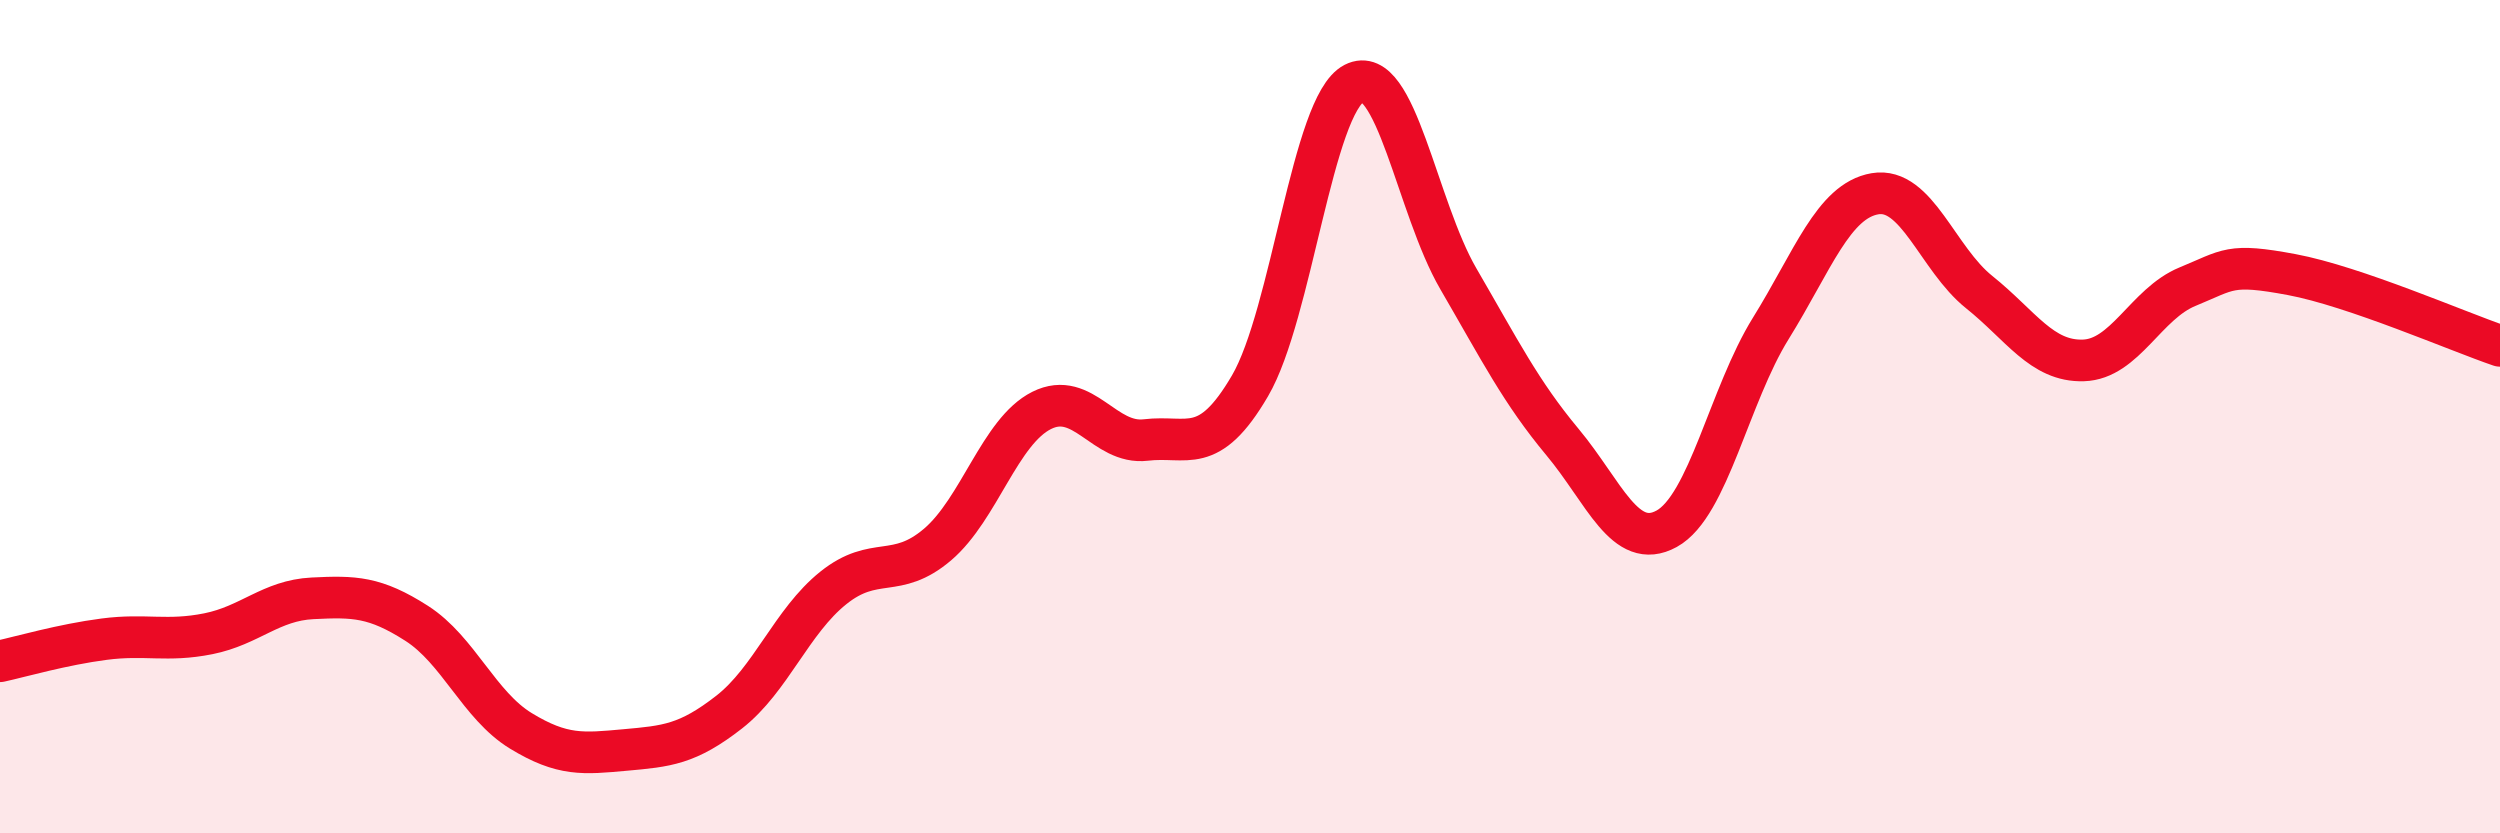
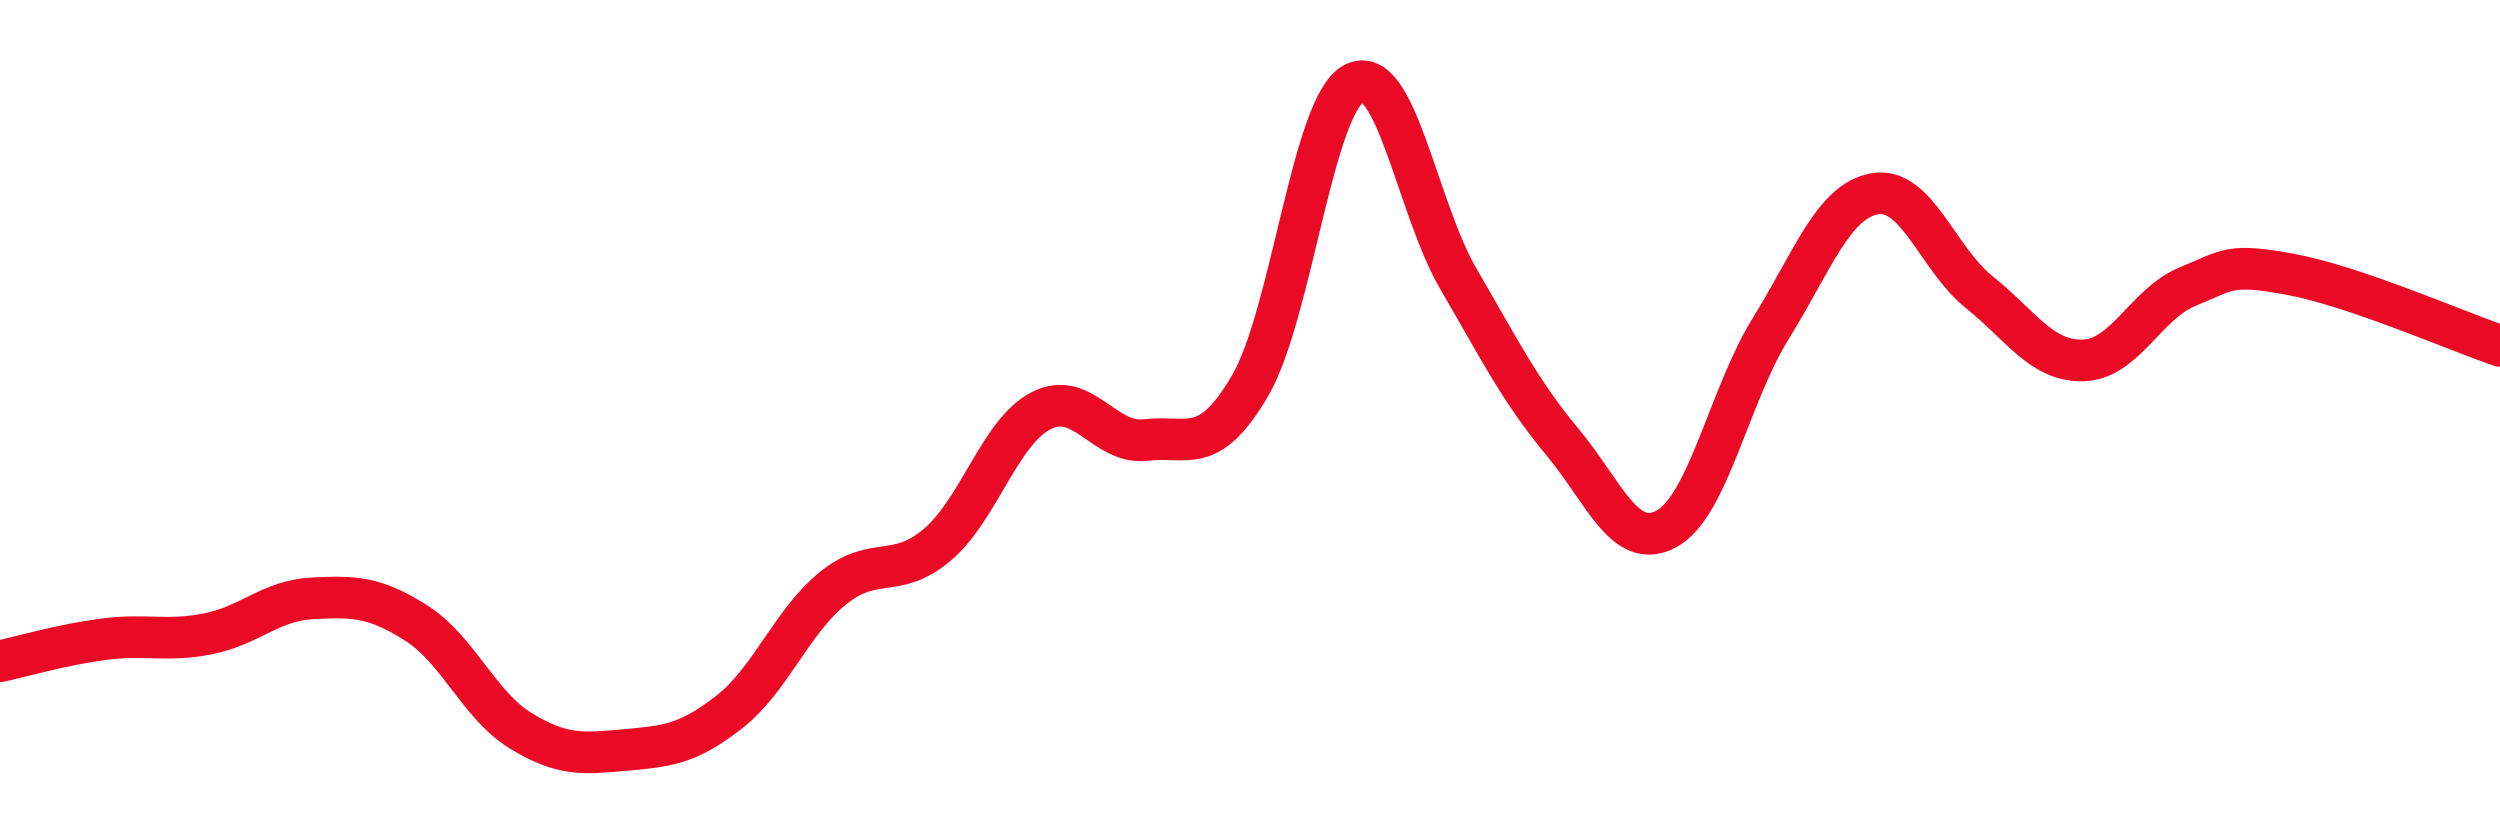
<svg xmlns="http://www.w3.org/2000/svg" width="60" height="20" viewBox="0 0 60 20">
-   <path d="M 0,15.87 C 0.5,15.76 1.5,15.47 2.5,15.34 C 3.5,15.21 4,15.41 5,15.21 C 6,15.01 6.5,14.41 7.5,14.36 C 8.5,14.31 9,14.32 10,14.96 C 11,15.6 11.5,16.93 12.5,17.54 C 13.5,18.15 14,18.09 15,18 C 16,17.91 16.5,17.87 17.5,17.09 C 18.5,16.31 19,14.91 20,14.11 C 21,13.31 21.5,13.92 22.5,13.07 C 23.5,12.22 24,10.35 25,9.85 C 26,9.35 26.5,10.68 27.5,10.56 C 28.5,10.44 29,10.97 30,9.26 C 31,7.55 31.5,2.51 32.5,2 C 33.5,1.49 34,4.97 35,6.69 C 36,8.41 36.5,9.41 37.5,10.61 C 38.5,11.81 39,13.24 40,12.69 C 41,12.14 41.5,9.49 42.5,7.88 C 43.5,6.27 44,4.82 45,4.65 C 46,4.48 46.5,6.21 47.5,7.01 C 48.5,7.81 49,8.68 50,8.65 C 51,8.62 51.5,7.29 52.5,6.88 C 53.5,6.47 53.5,6.31 55,6.59 C 56.5,6.87 59,7.96 60,8.3L60 20L0 20Z" fill="#EB0A25" opacity="0.1" stroke-linecap="round" stroke-linejoin="round" />
  <path d="M 0,15.87 C 0.5,15.76 1.5,15.47 2.5,15.34 C 3.5,15.21 4,15.41 5,15.21 C 6,15.01 6.5,14.41 7.5,14.36 C 8.5,14.31 9,14.32 10,14.96 C 11,15.6 11.5,16.93 12.5,17.54 C 13.5,18.15 14,18.09 15,18 C 16,17.91 16.5,17.87 17.5,17.09 C 18.5,16.31 19,14.91 20,14.11 C 21,13.31 21.5,13.92 22.5,13.07 C 23.5,12.22 24,10.35 25,9.85 C 26,9.35 26.5,10.68 27.5,10.56 C 28.5,10.44 29,10.97 30,9.26 C 31,7.55 31.5,2.51 32.5,2 C 33.5,1.49 34,4.97 35,6.69 C 36,8.41 36.5,9.41 37.5,10.61 C 38.5,11.81 39,13.24 40,12.69 C 41,12.14 41.5,9.49 42.5,7.88 C 43.5,6.27 44,4.82 45,4.65 C 46,4.48 46.5,6.21 47.5,7.01 C 48.5,7.81 49,8.68 50,8.65 C 51,8.62 51.5,7.29 52.5,6.88 C 53.5,6.47 53.5,6.31 55,6.59 C 56.5,6.87 59,7.96 60,8.3" stroke="#EB0A25" stroke-width="1" fill="none" stroke-linecap="round" stroke-linejoin="round" />
</svg>